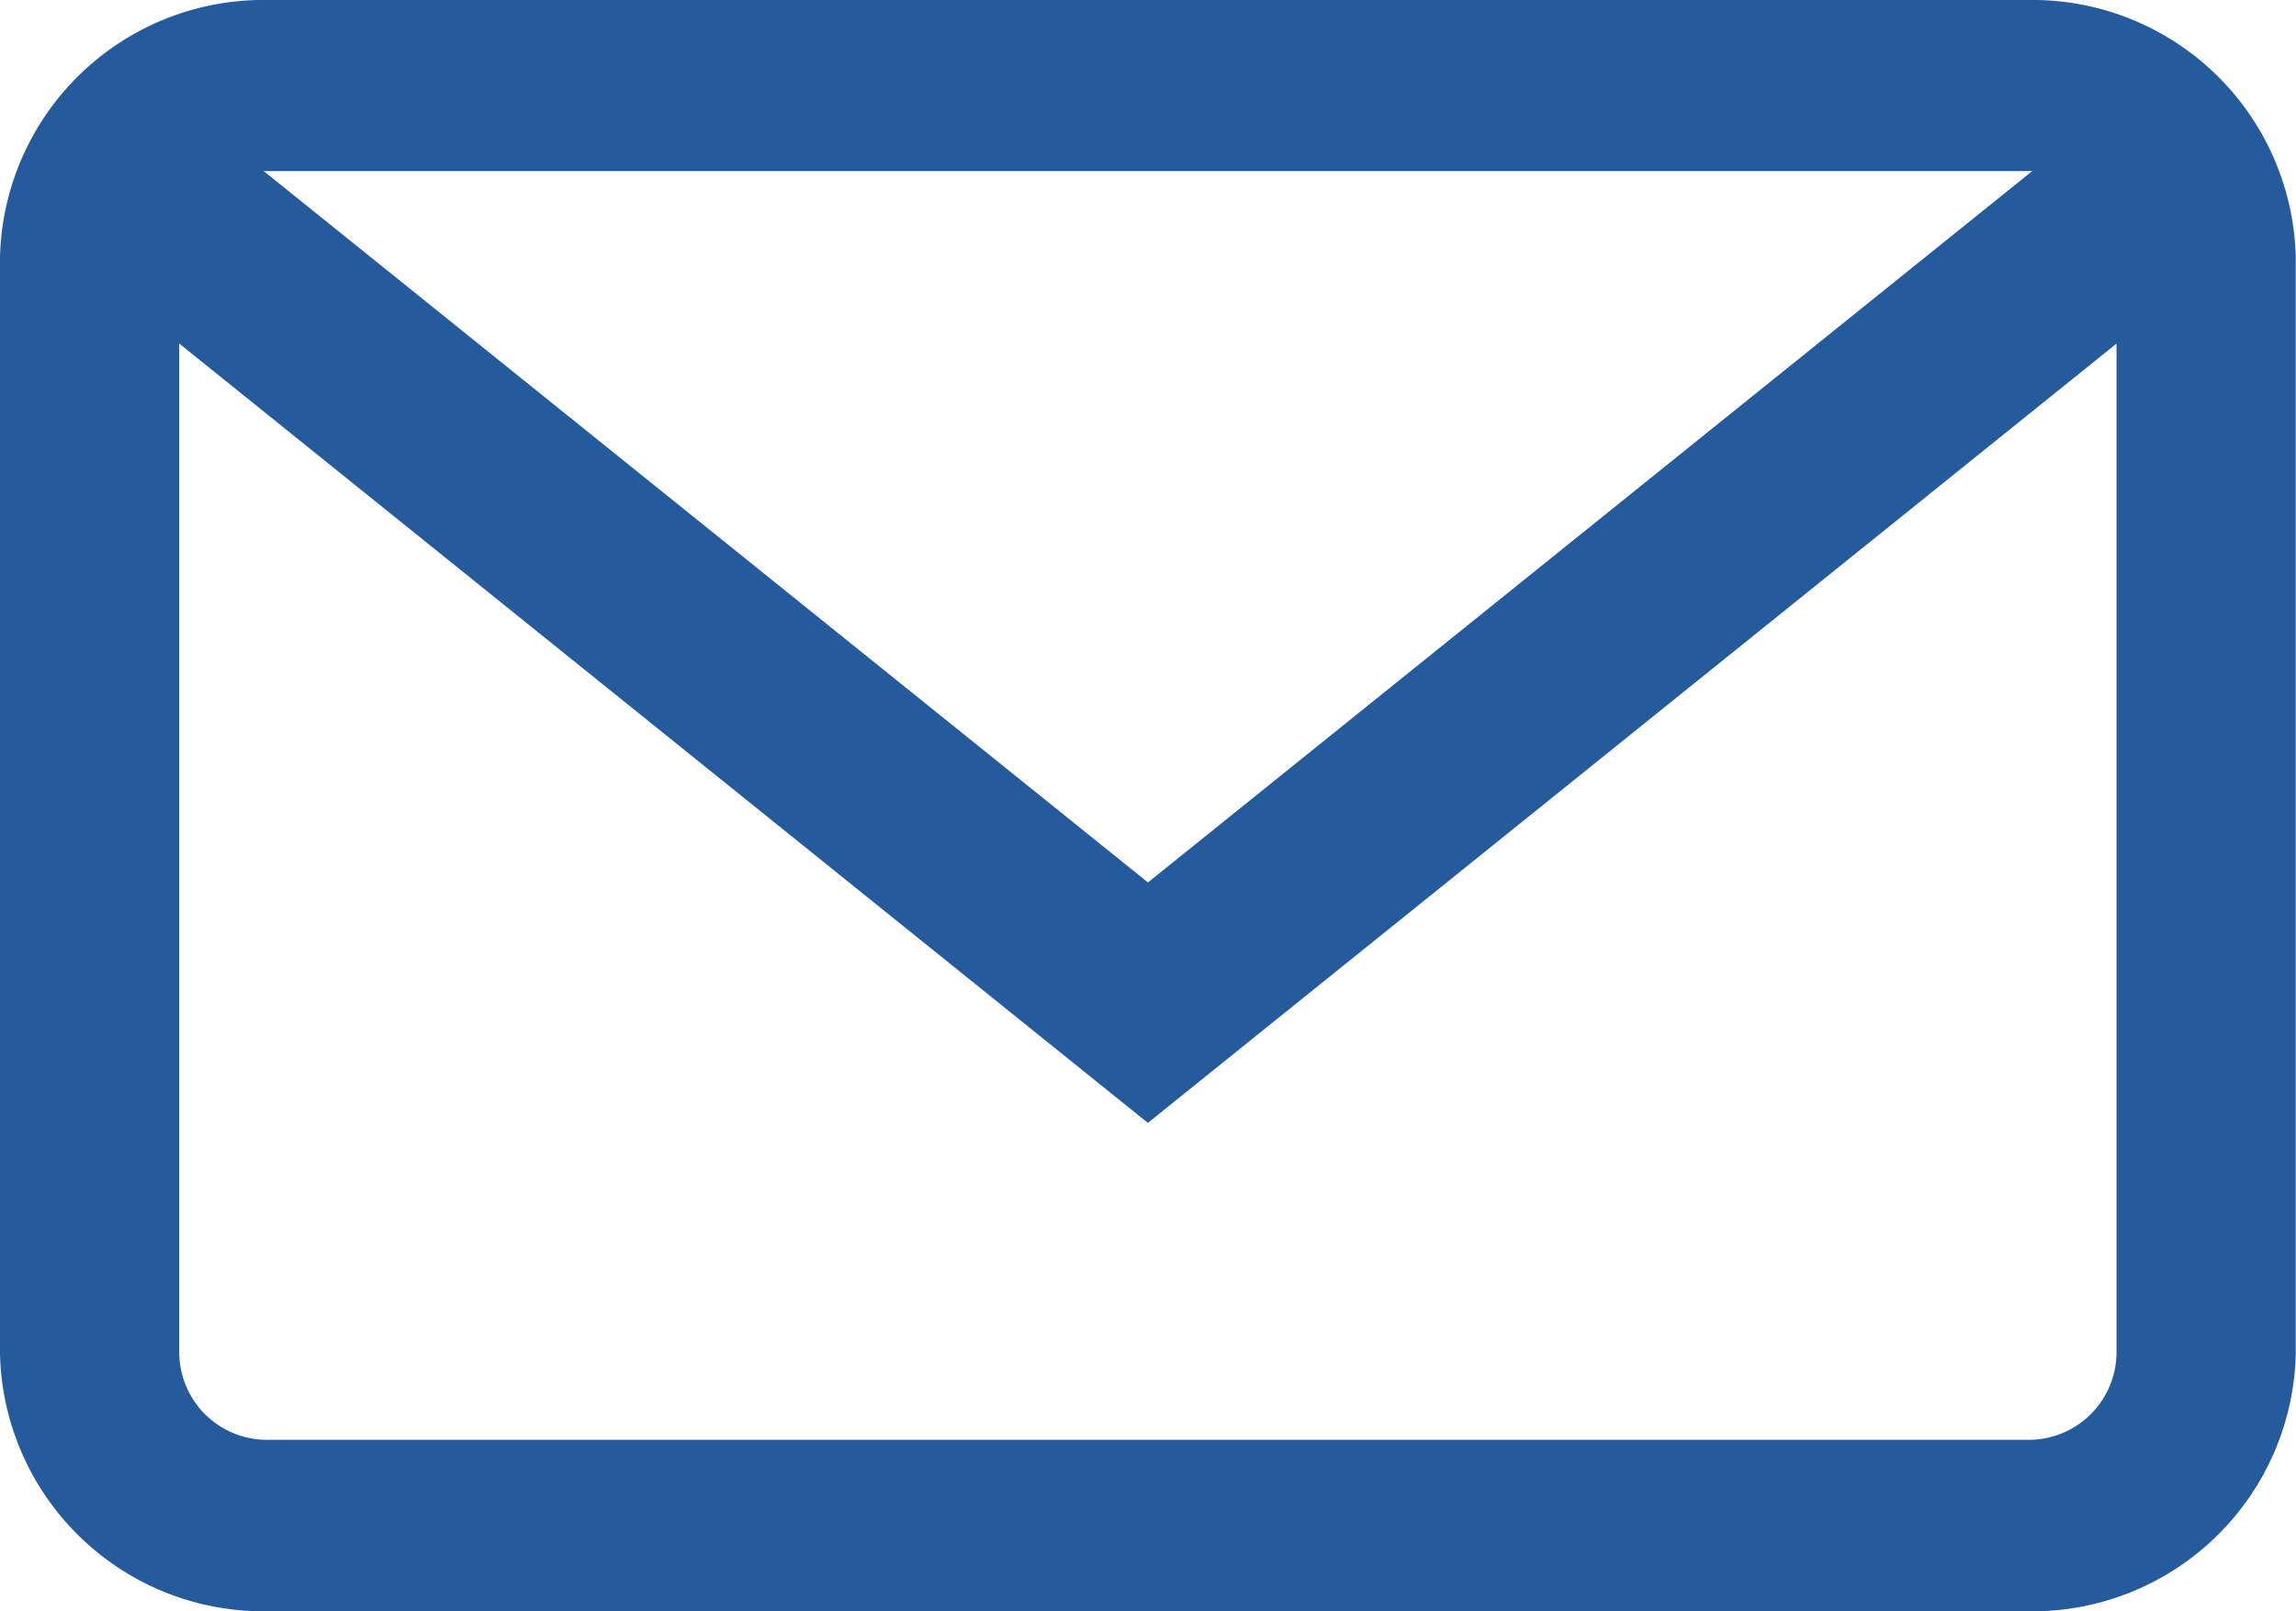
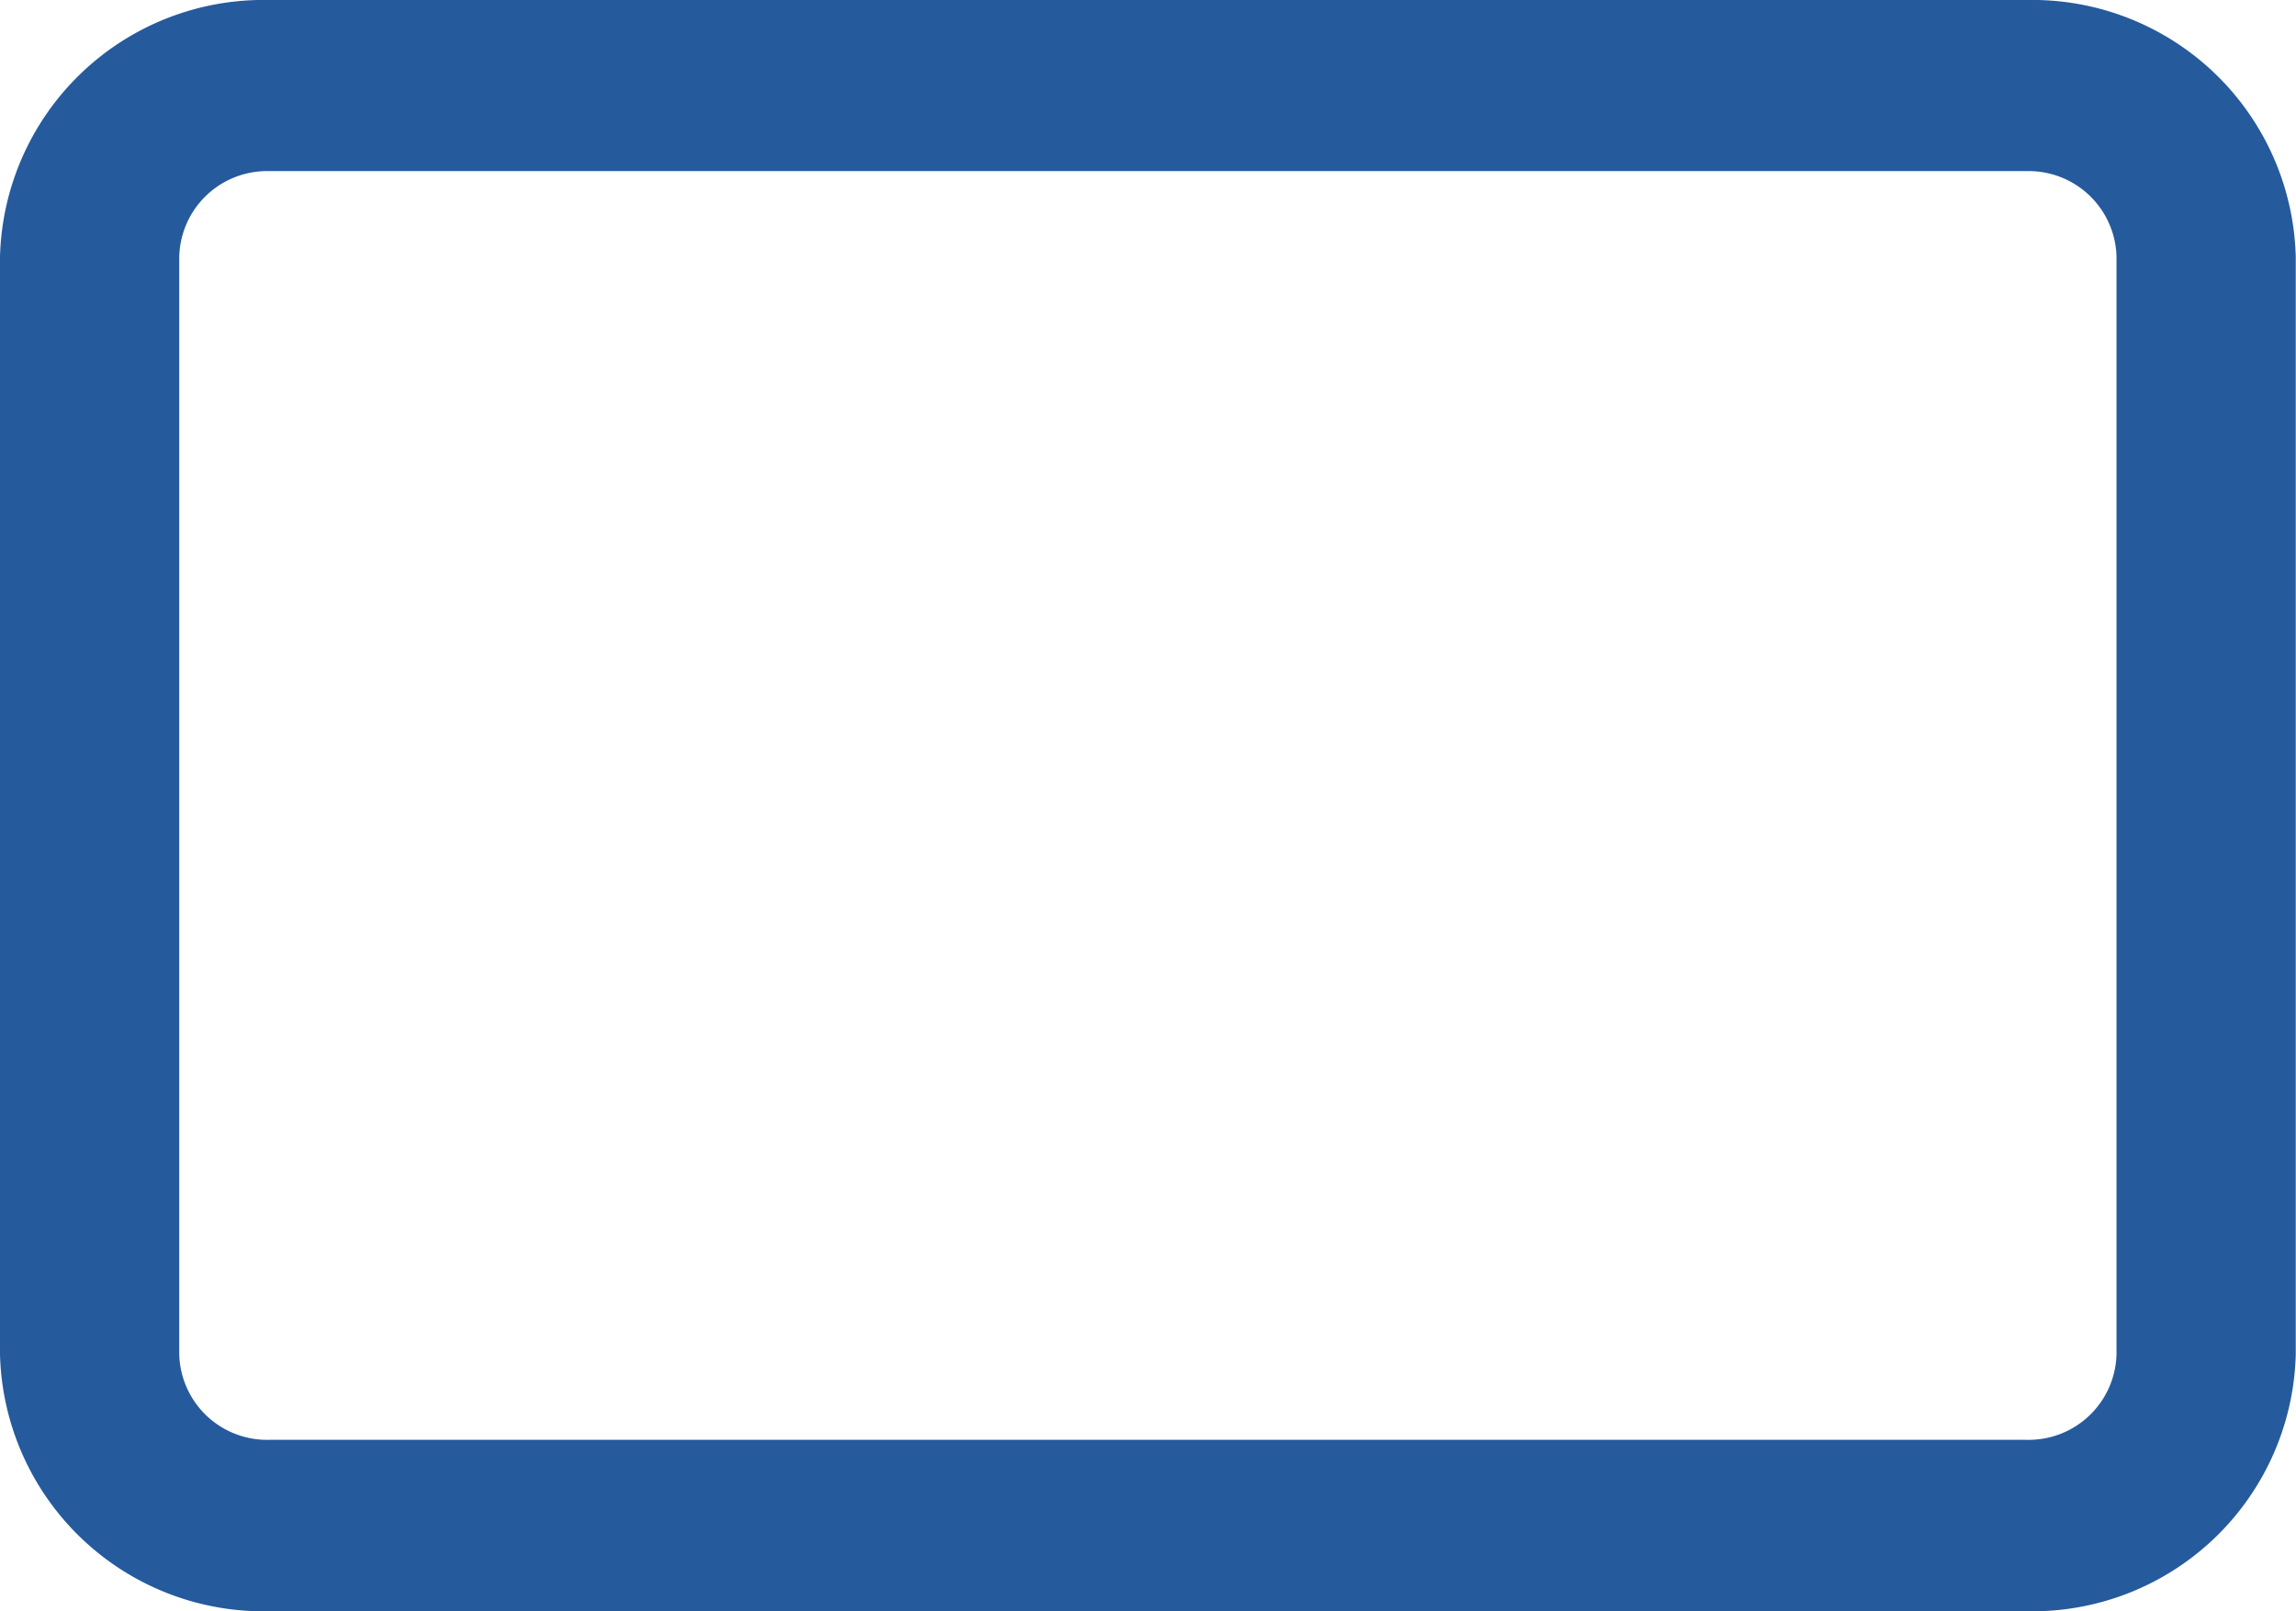
<svg xmlns="http://www.w3.org/2000/svg" width="28.181" height="19.775" viewBox="0 0 28.181 19.775">
  <g id="o-email" transform="translate(0 -68)">
    <g id="Grupo_4395" data-name="Grupo 4395" transform="translate(0 68)">
      <g id="Grupo_4394" data-name="Grupo 4394">
        <path id="Caminho_348" data-name="Caminho 348" d="M24.878,68H3.3A3.235,3.235,0,0,0,0,71.156V84.619a3.235,3.235,0,0,0,3.3,3.156H24.878a3.235,3.235,0,0,0,3.3-3.156V71.156A3.235,3.235,0,0,0,24.878,68Zm1.1,16.619a1.078,1.078,0,0,1-1.1,1.052H3.3a1.078,1.078,0,0,1-1.1-1.052V71.156A1.078,1.078,0,0,1,3.3,70.1H24.878a1.078,1.078,0,0,1,1.1,1.052Z" transform="translate(0 -68)" fill="#255a9d" />
      </g>
    </g>
    <g id="Grupo_4397" data-name="Grupo 4397" transform="translate(1.155 69.475)">
      <g id="Grupo_4396" data-name="Grupo 4396">
-         <path id="Caminho_349" data-name="Caminho 349" d="M44.087,92.937l-11.63,9.355-11.63-9.355-1.306,1.9,12.935,10.406L45.393,94.836Z" transform="translate(-19.522 -92.937)" fill="#255a9d" />
-       </g>
+         </g>
    </g>
  </g>
</svg>